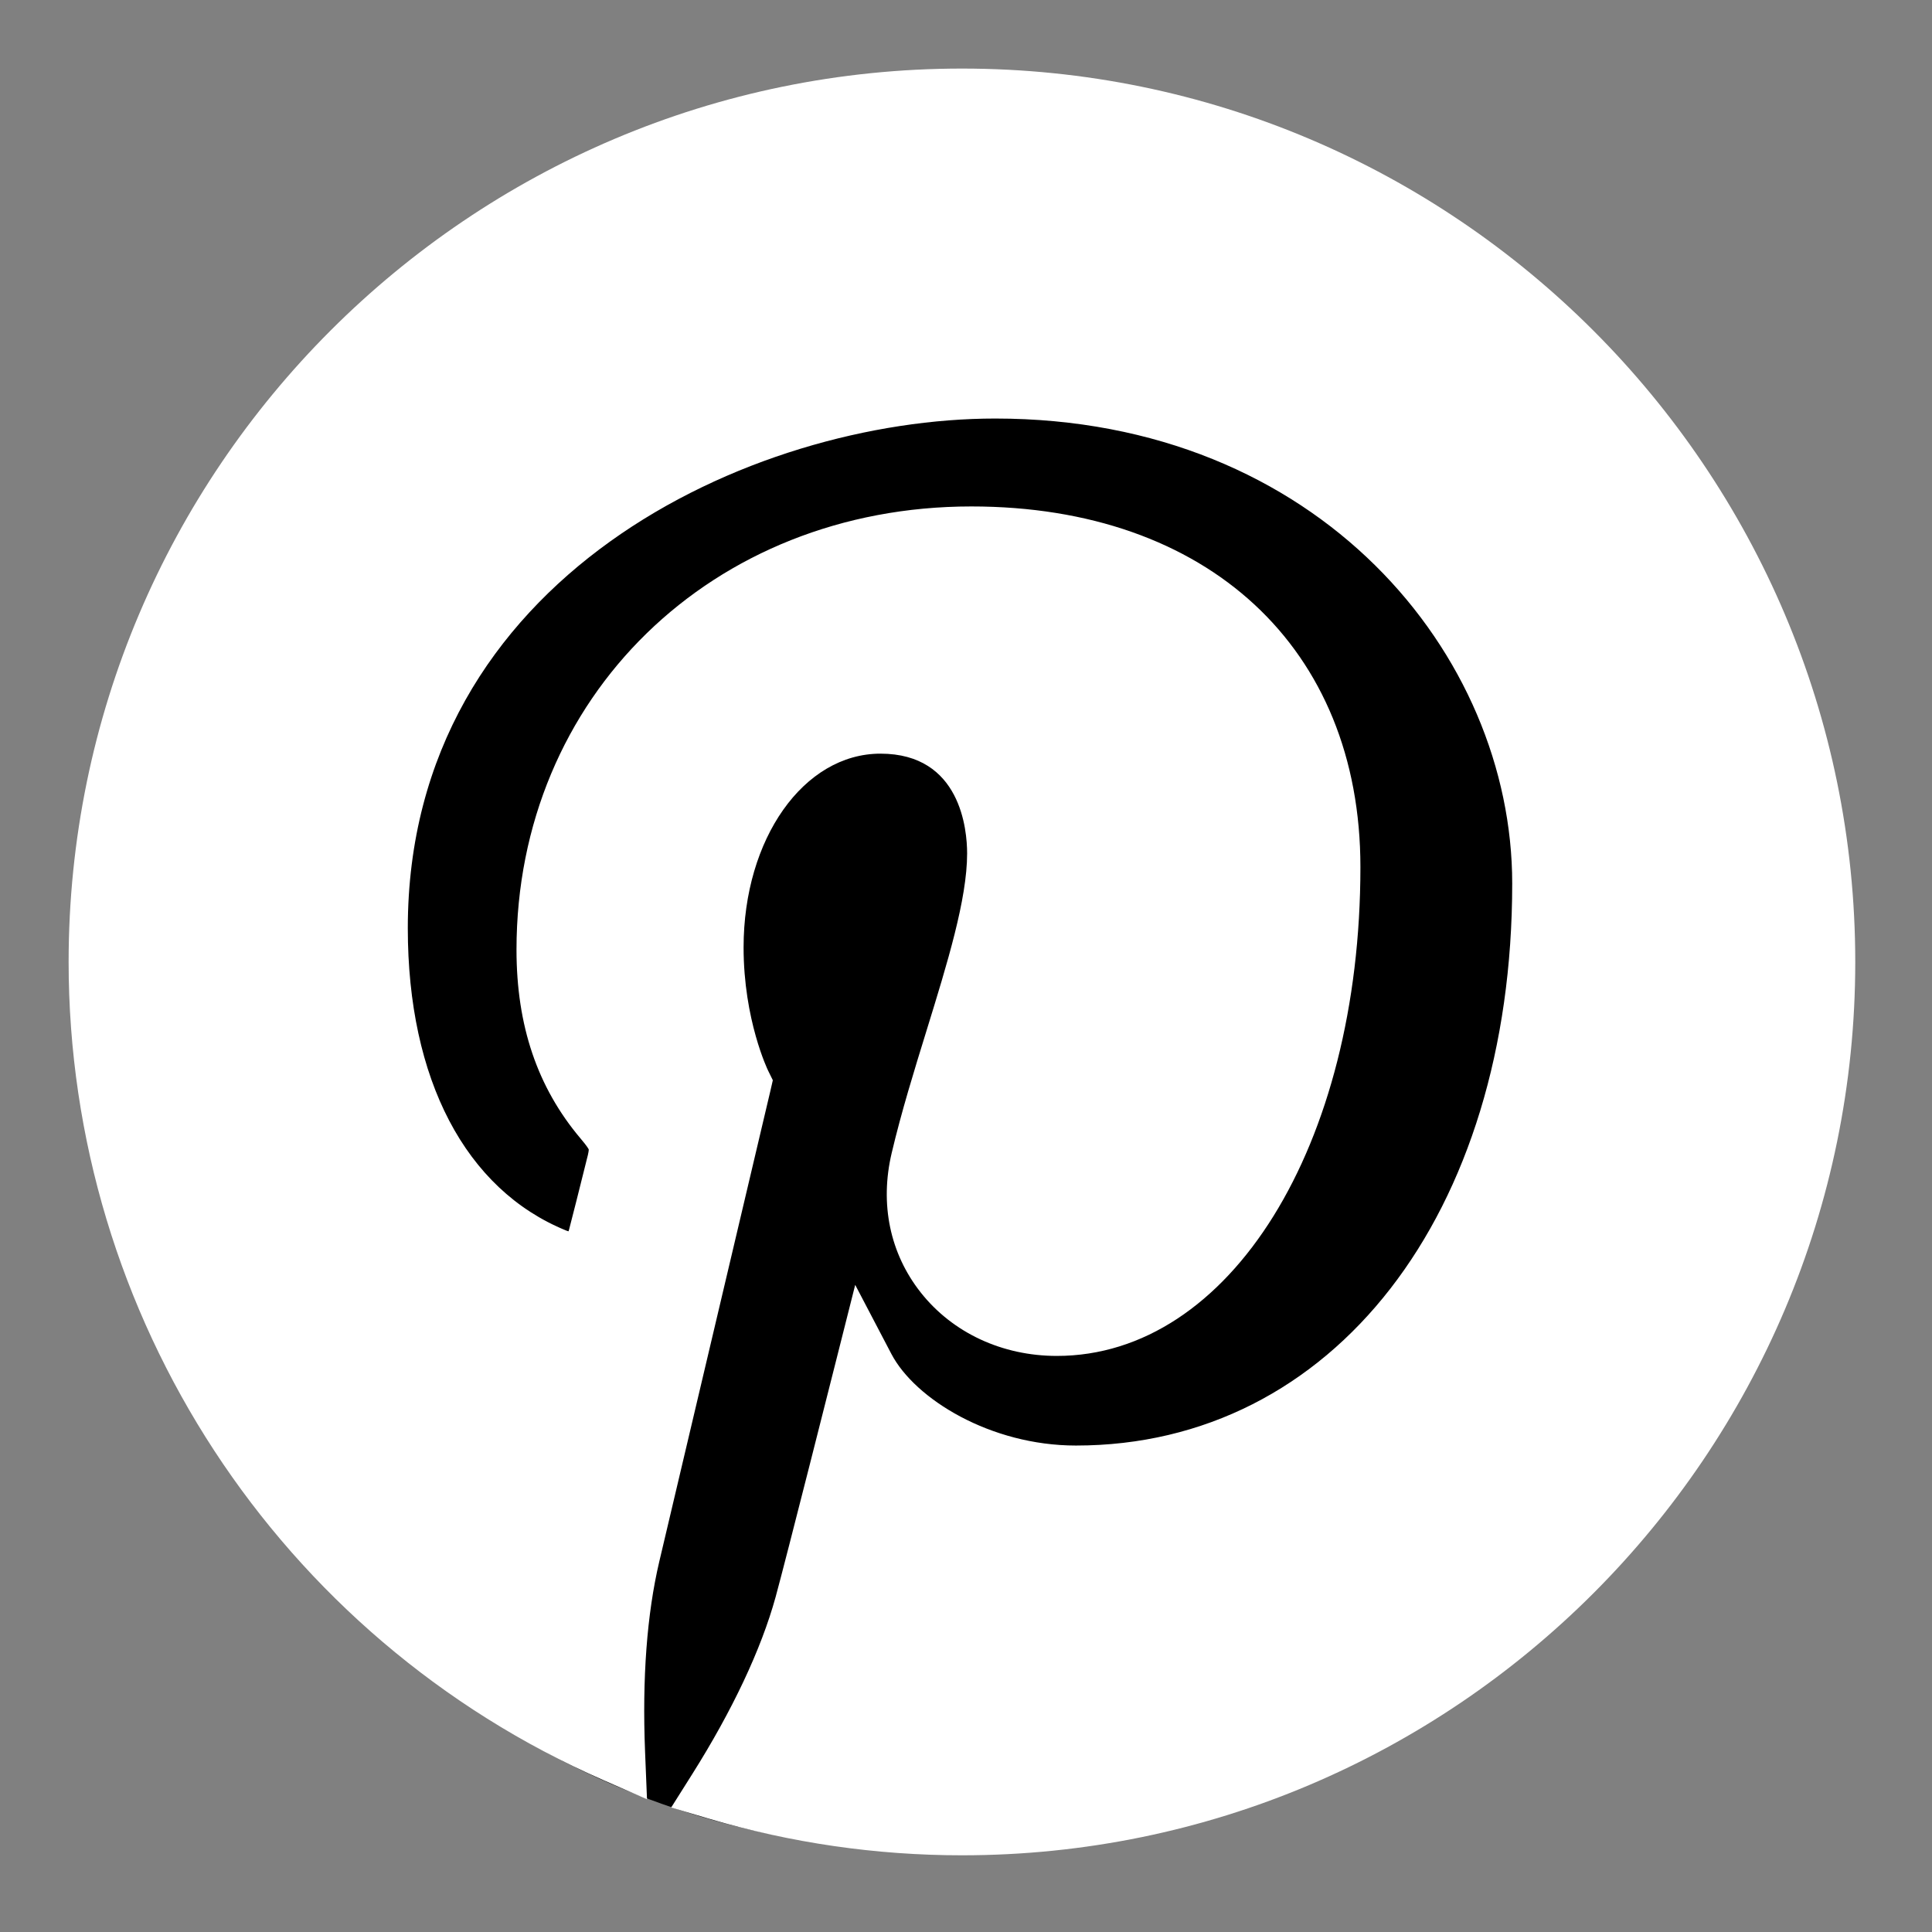
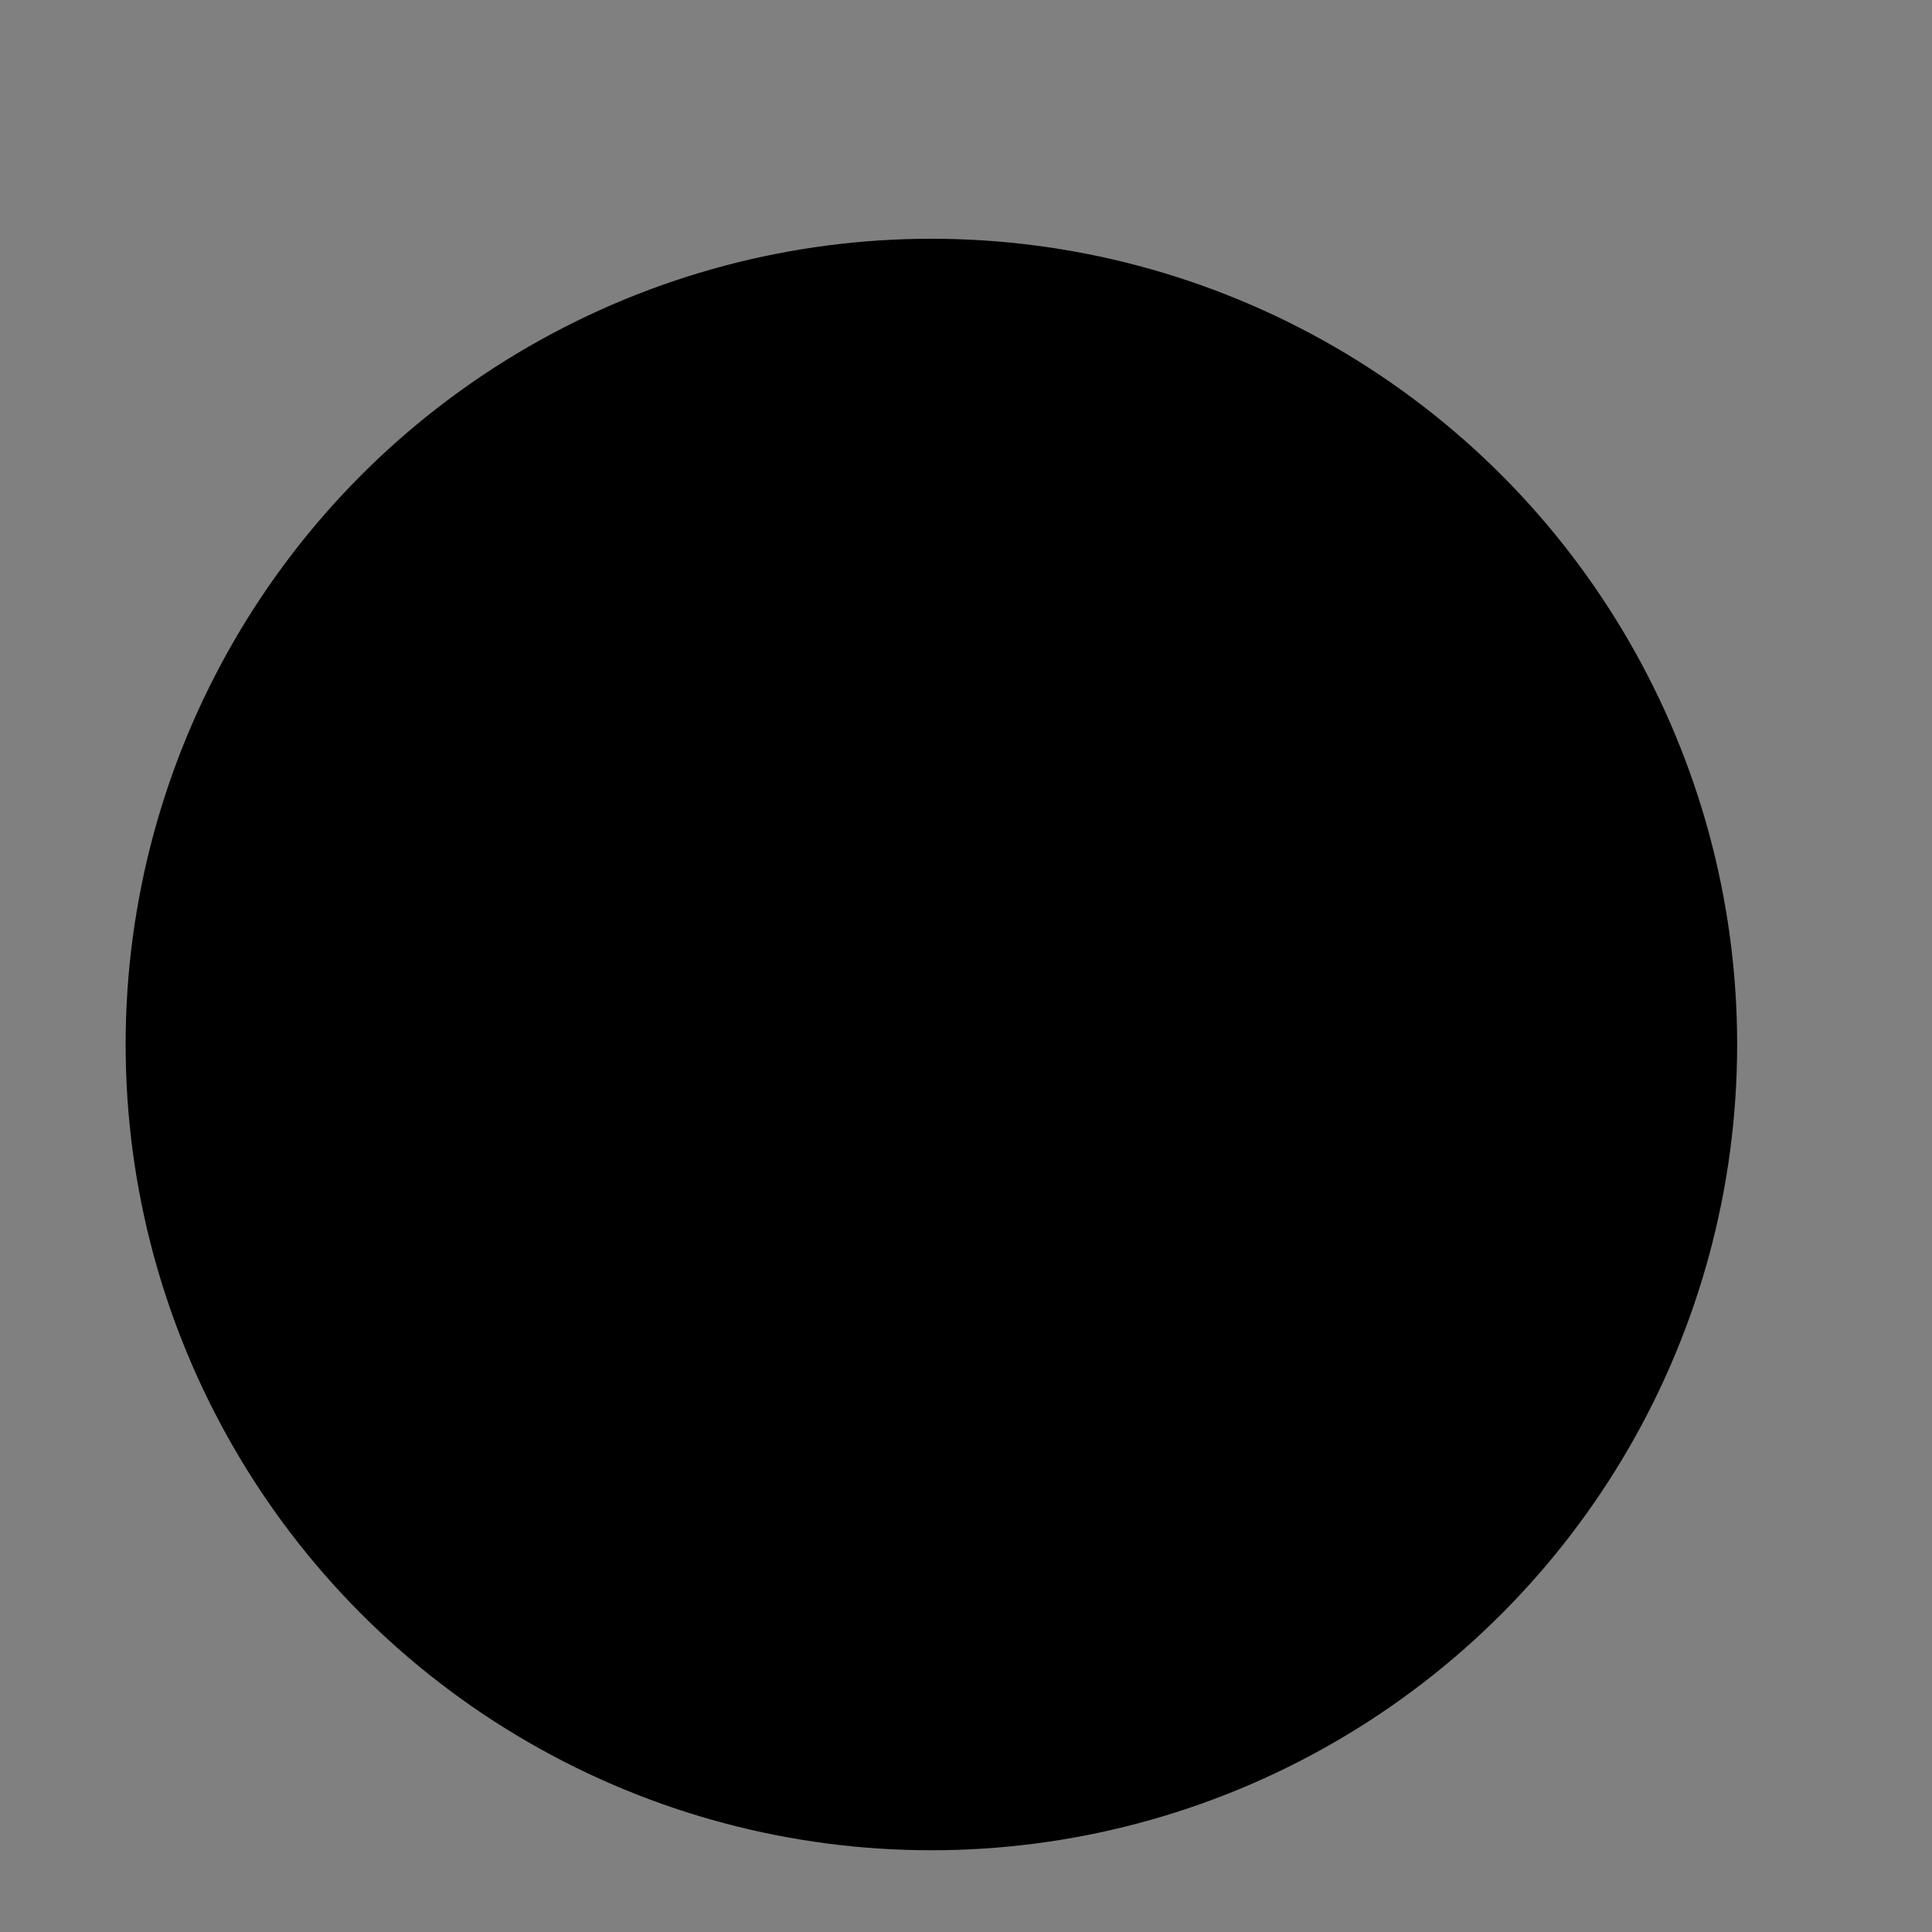
<svg xmlns="http://www.w3.org/2000/svg" width="100%" height="100%" viewBox="0 0 268 268" version="1.1" xml:space="preserve" style="fill-rule:evenodd;clip-rule:evenodd;stroke-linejoin:round;stroke-miterlimit:2;">
  <rect x="0" y="0" width="268" height="268" fill="#808080" stroke="none" />
  <g id="Artboard1" transform="matrix(0.69,0,0,0.69,0,0)">
    <rect x="0" y="0" width="386.973" height="386.969" style="fill:none;" />
    <g transform="matrix(1.785,0,0,1.785,-68.31,-58.246)">
      <circle cx="143.168" cy="150.27" r="90.75" />
    </g>
    <g transform="matrix(0.449,0,0,0.449,13.786,13.784)">
-       <path d="M400.013,-0C179.462,-0 0.02,179.442 0.02,400.007C0.02,558.741 94.002,702.526 239.44,766.332L258.989,774.906L258.122,753.598C256.801,720.662 258.948,692.007 264.496,668.444C271.949,636.988 314.247,457.679 314.247,457.679L315.326,452.972L313.22,448.678C313.1,448.452 302.233,425.997 302.233,393.488C302.233,344.843 329.156,306.748 363.518,306.748C399.521,306.748 402.321,340.951 402.321,351.431C402.321,371.9 393.494,400.476 384.16,430.717C378.601,448.705 372.853,467.306 368.545,485.563C363.145,508.391 367.772,530.58 381.573,548.035C395.841,566.077 418.043,576.411 442.484,576.411C519.984,576.411 578.416,482.309 578.416,357.513C578.416,259.437 510.037,196.059 404.215,196.059C288.112,196.059 200.557,281.372 200.557,394.528C200.557,428.558 209.918,456.174 229.2,479.015C232.307,482.656 232.841,483.816 232.895,483.948C232.921,484.108 232.948,485.069 231.962,488.669L231.002,492.523C228.961,500.697 225.696,513.804 224.175,519.539C224.042,520.033 223.908,520.392 223.869,520.606C223.589,520.553 223.216,520.447 222.748,520.247C177.718,501.912 151.889,452.574 151.889,384.903C151.889,227.489 305.688,156.698 414.911,156.698C559.803,156.698 646.384,262.533 646.384,364.874C646.384,513.046 566.057,616.536 451.047,616.536C412.764,616.536 378.974,595.681 368.414,575.533L352.212,544.597L343.665,578.453C343.452,579.347 321.169,667.608 316.556,684.422C310.115,707.77 297.195,735.185 279.22,763.695L269.82,778.603L286.715,783.603C323.477,794.471 361.601,800.005 400.018,800.005C620.557,800.005 799.984,620.563 799.984,400.012C799.981,179.442 620.552,-0 400.013,-0Z" style="fill:white;" />
-     </g>
+       </g>
  </g>
</svg>